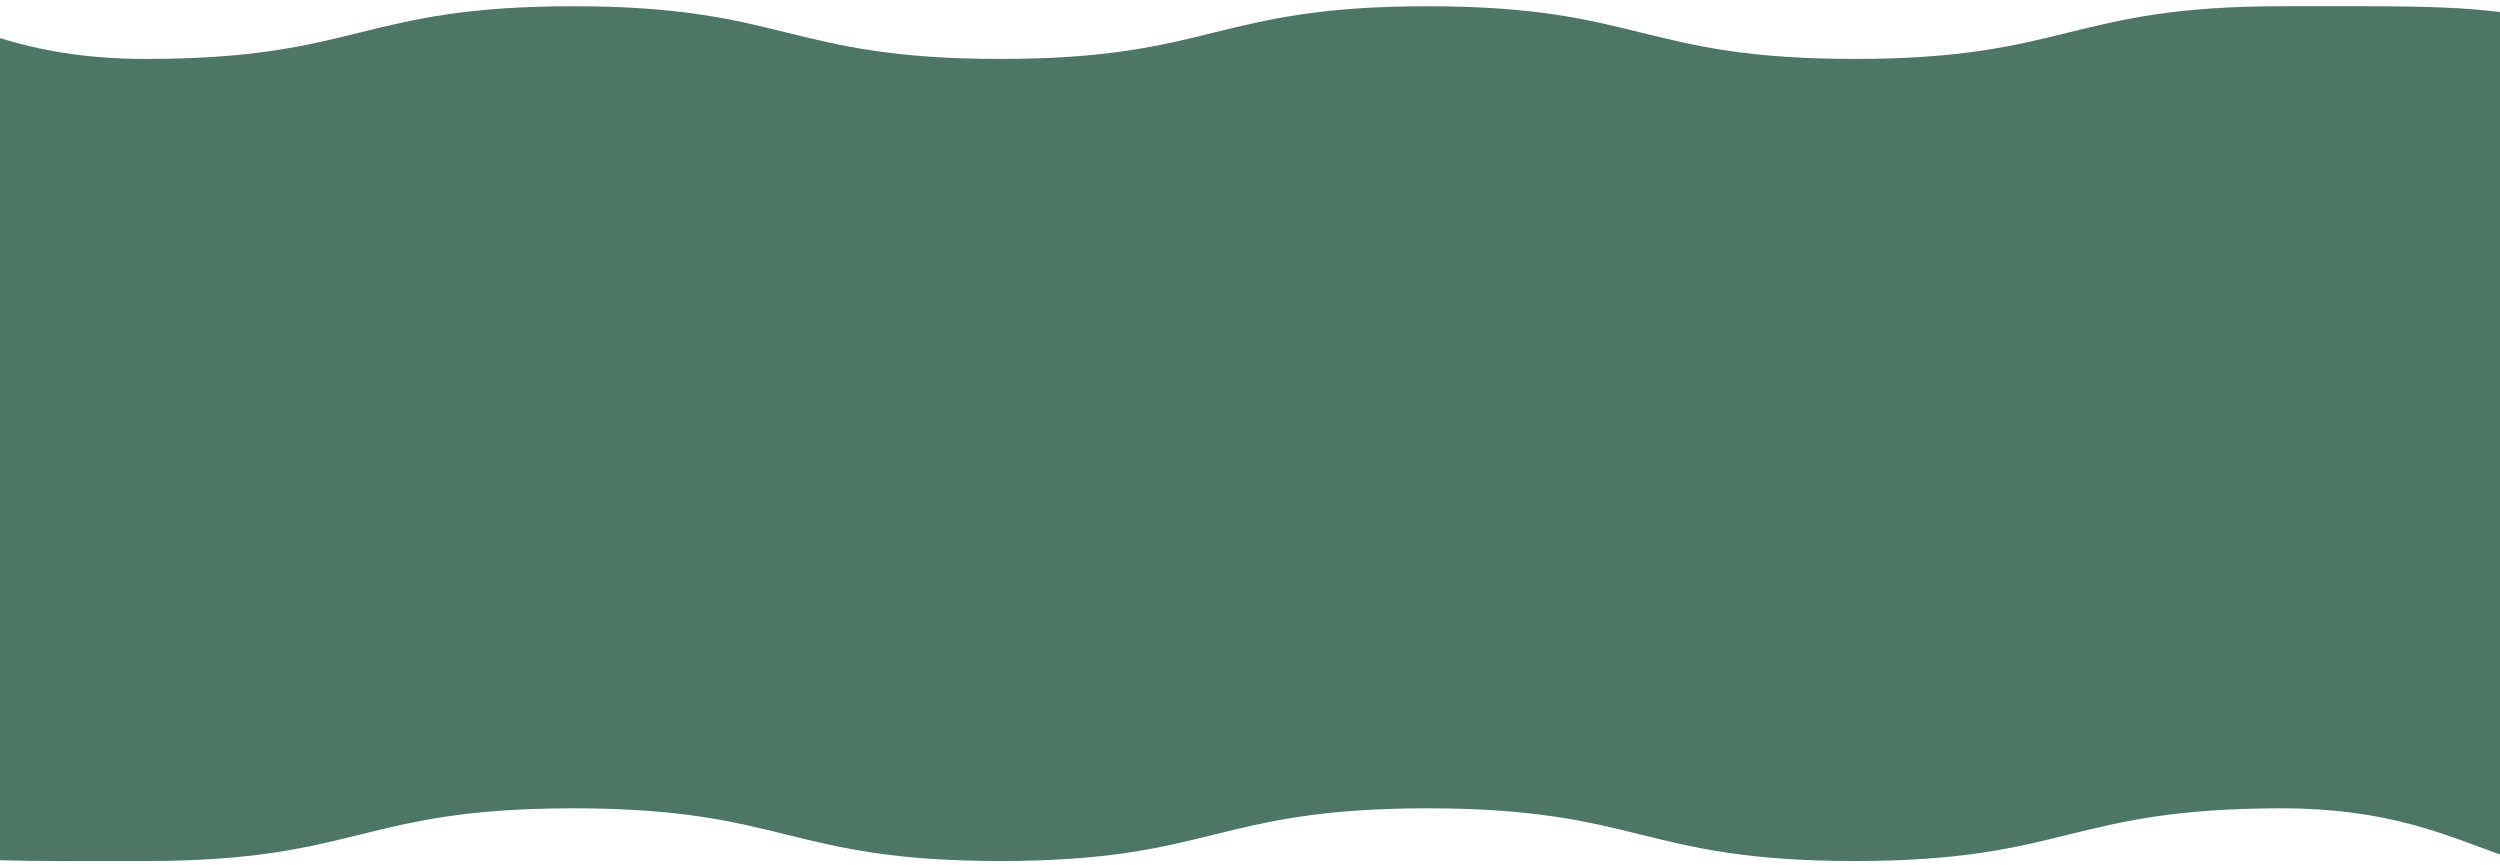
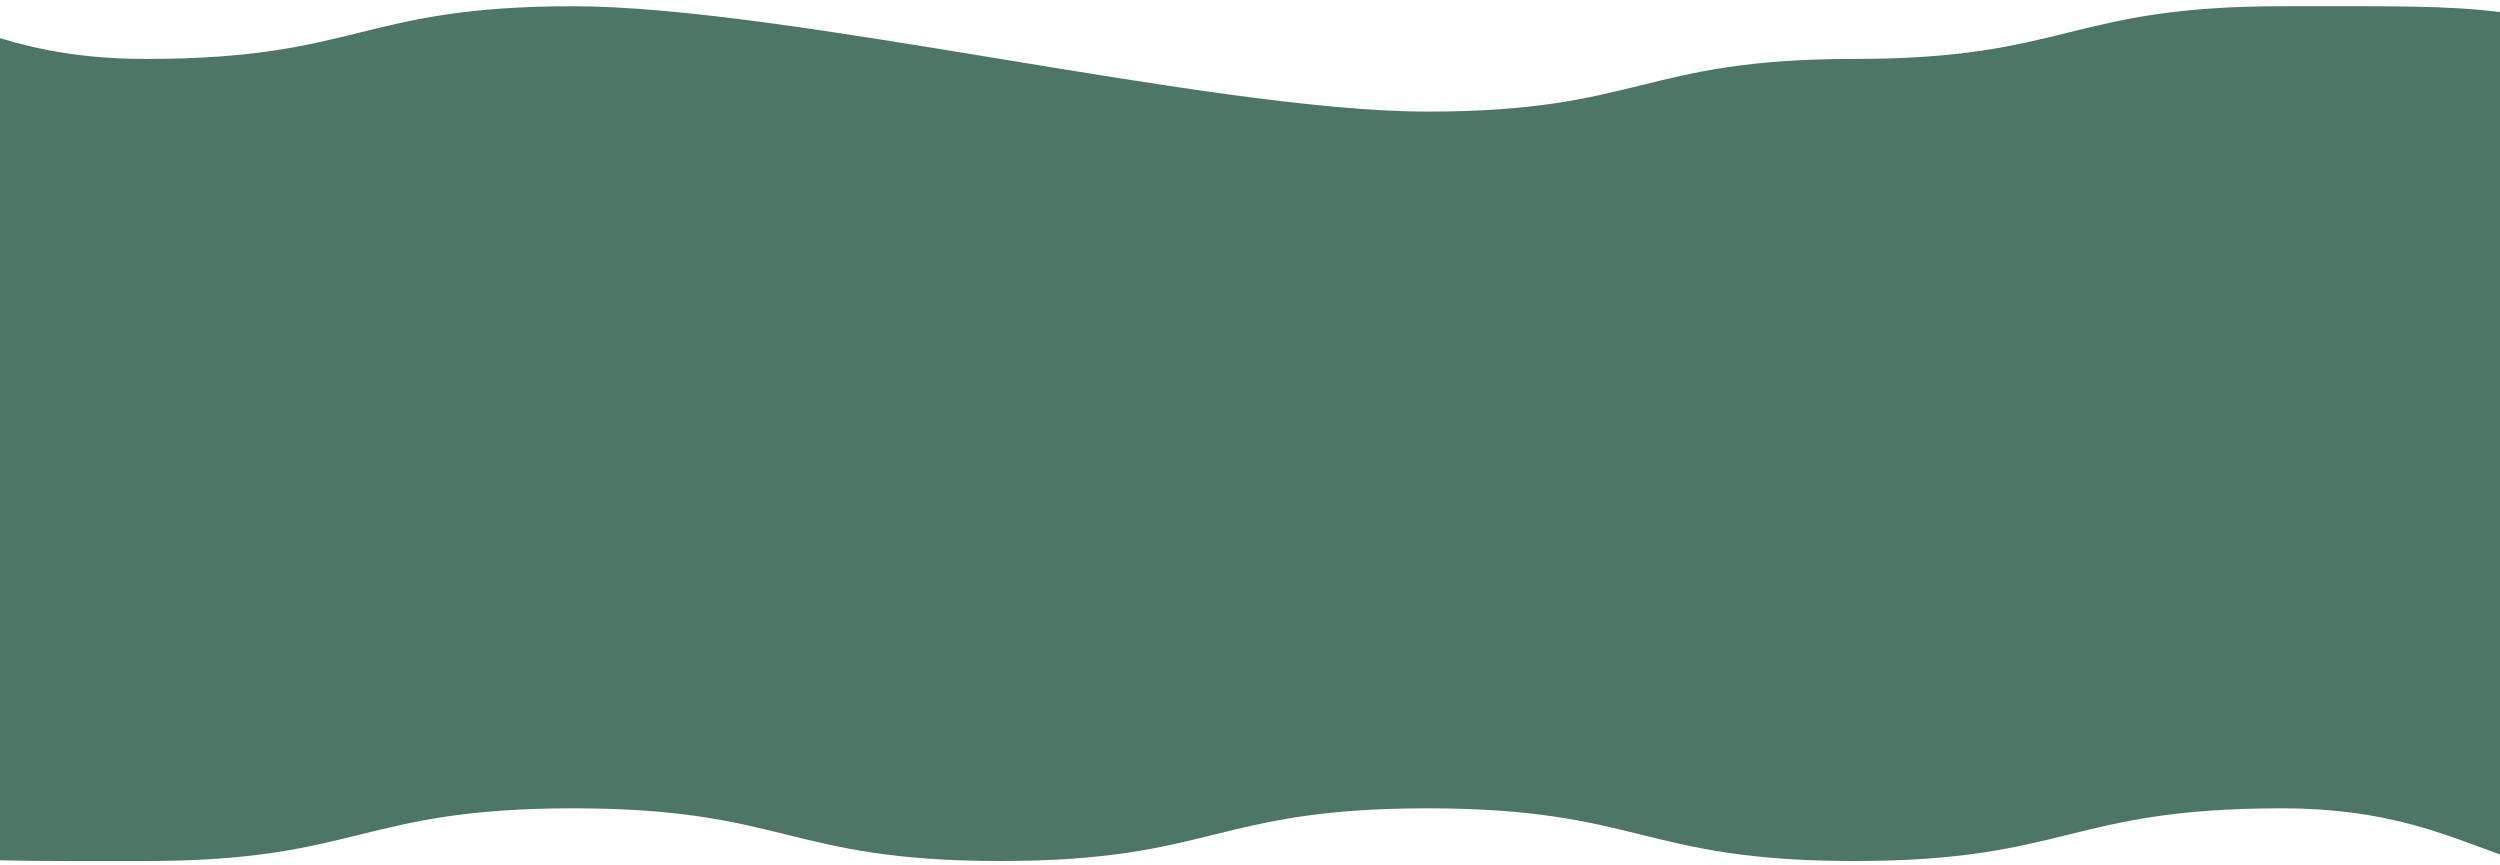
<svg xmlns="http://www.w3.org/2000/svg" id="Layer_1" width="2000" height="692.2" version="1.1" viewBox="0 0 2000 692.2" preserveAspectRatio="none">
-   <path d="M2000.1,9.645c-43.527-5.405-86.282-4.656-174.71-4.656-170.905,0-170.805,42.151-341.71,42.151S1312.875,4.99,1141.97,4.99s-170.805,42.151-341.71,42.151S629.455,4.99,458.55,4.99,287.745,47.14,116.84,47.14c-49.999,0-86.327-7.336-116.84-16.612v657.691c29.623.843,65.546.591,116.84.591,170.905,0,170.805-42.151,341.71-42.151s170.805,42.151,341.71,42.151,170.805-42.151,341.71-42.151,170.805,42.151,341.71,42.151,170.905-42.151,341.71-42.151c84.751,0,130.234,21.099,174.709,36.954V9.645Z" fill="#4e7666" />
+   <path d="M2000.1,9.645c-43.527-5.405-86.282-4.656-174.71-4.656-170.905,0-170.805,42.151-341.71,42.151s-170.805,42.151-341.71,42.151S629.455,4.99,458.55,4.99,287.745,47.14,116.84,47.14c-49.999,0-86.327-7.336-116.84-16.612v657.691c29.623.843,65.546.591,116.84.591,170.905,0,170.805-42.151,341.71-42.151s170.805,42.151,341.71,42.151,170.805-42.151,341.71-42.151,170.805,42.151,341.71,42.151,170.905-42.151,341.71-42.151c84.751,0,130.234,21.099,174.709,36.954V9.645Z" fill="#4e7666" />
</svg>